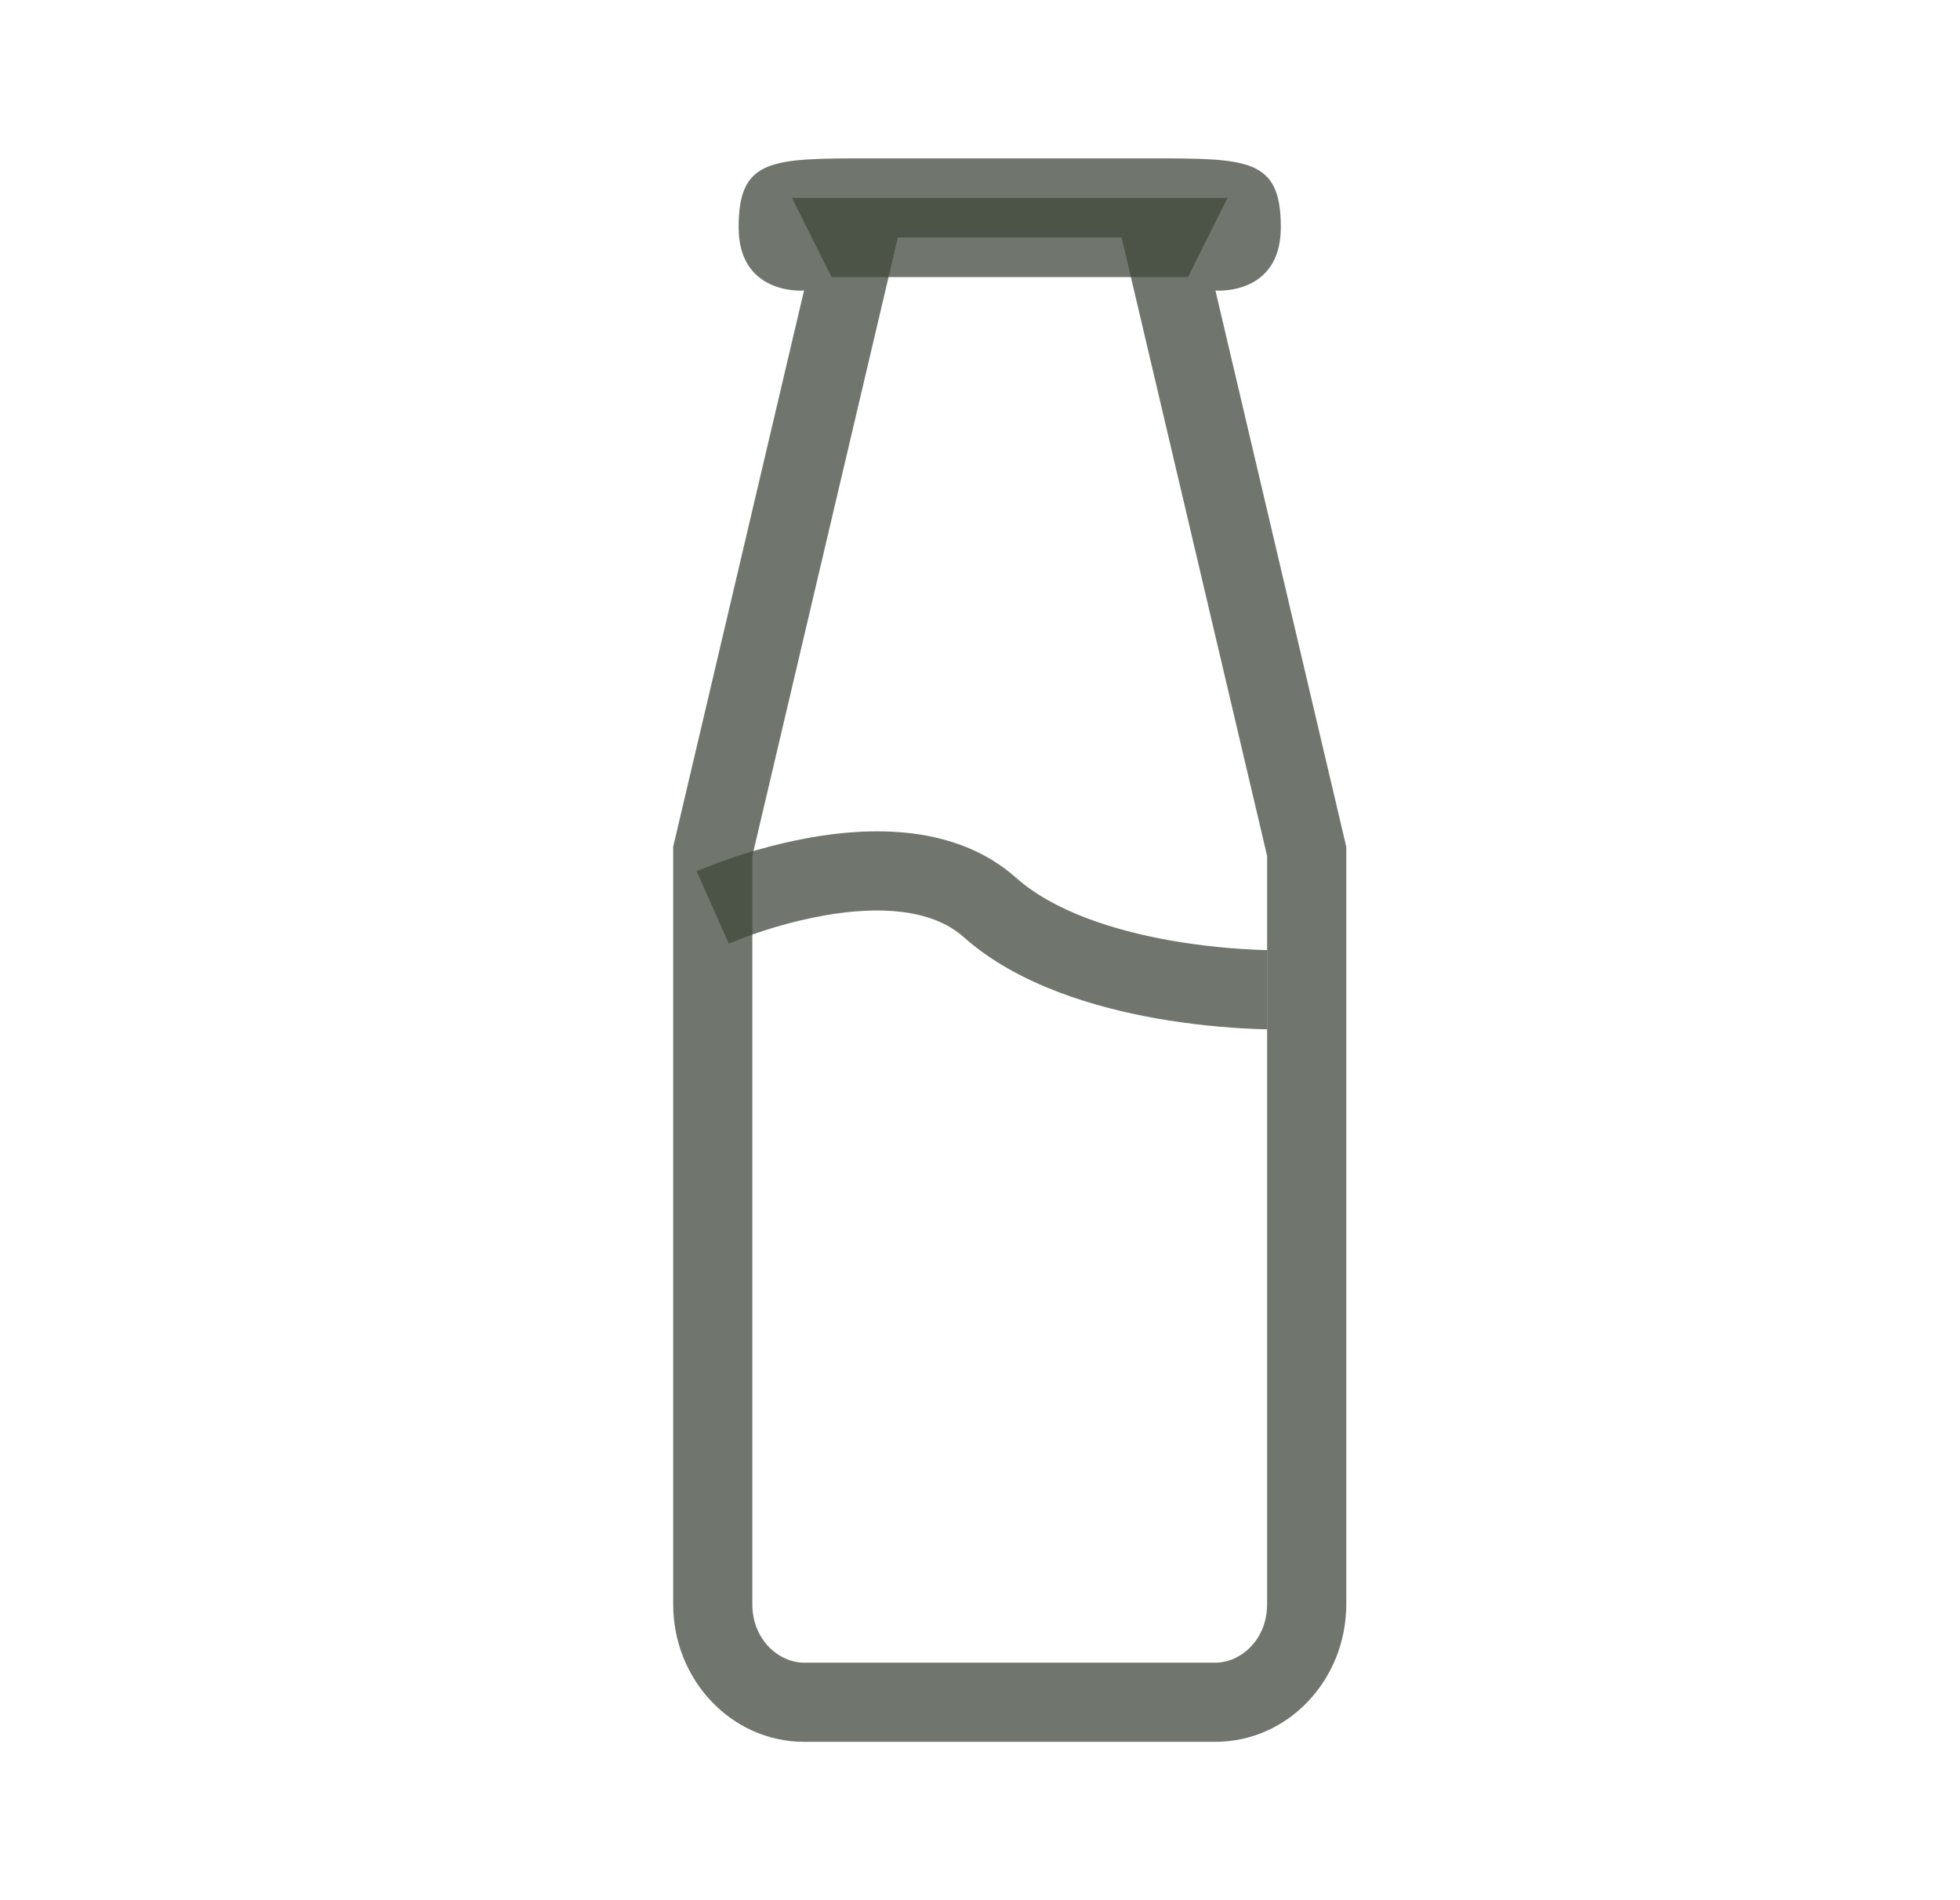
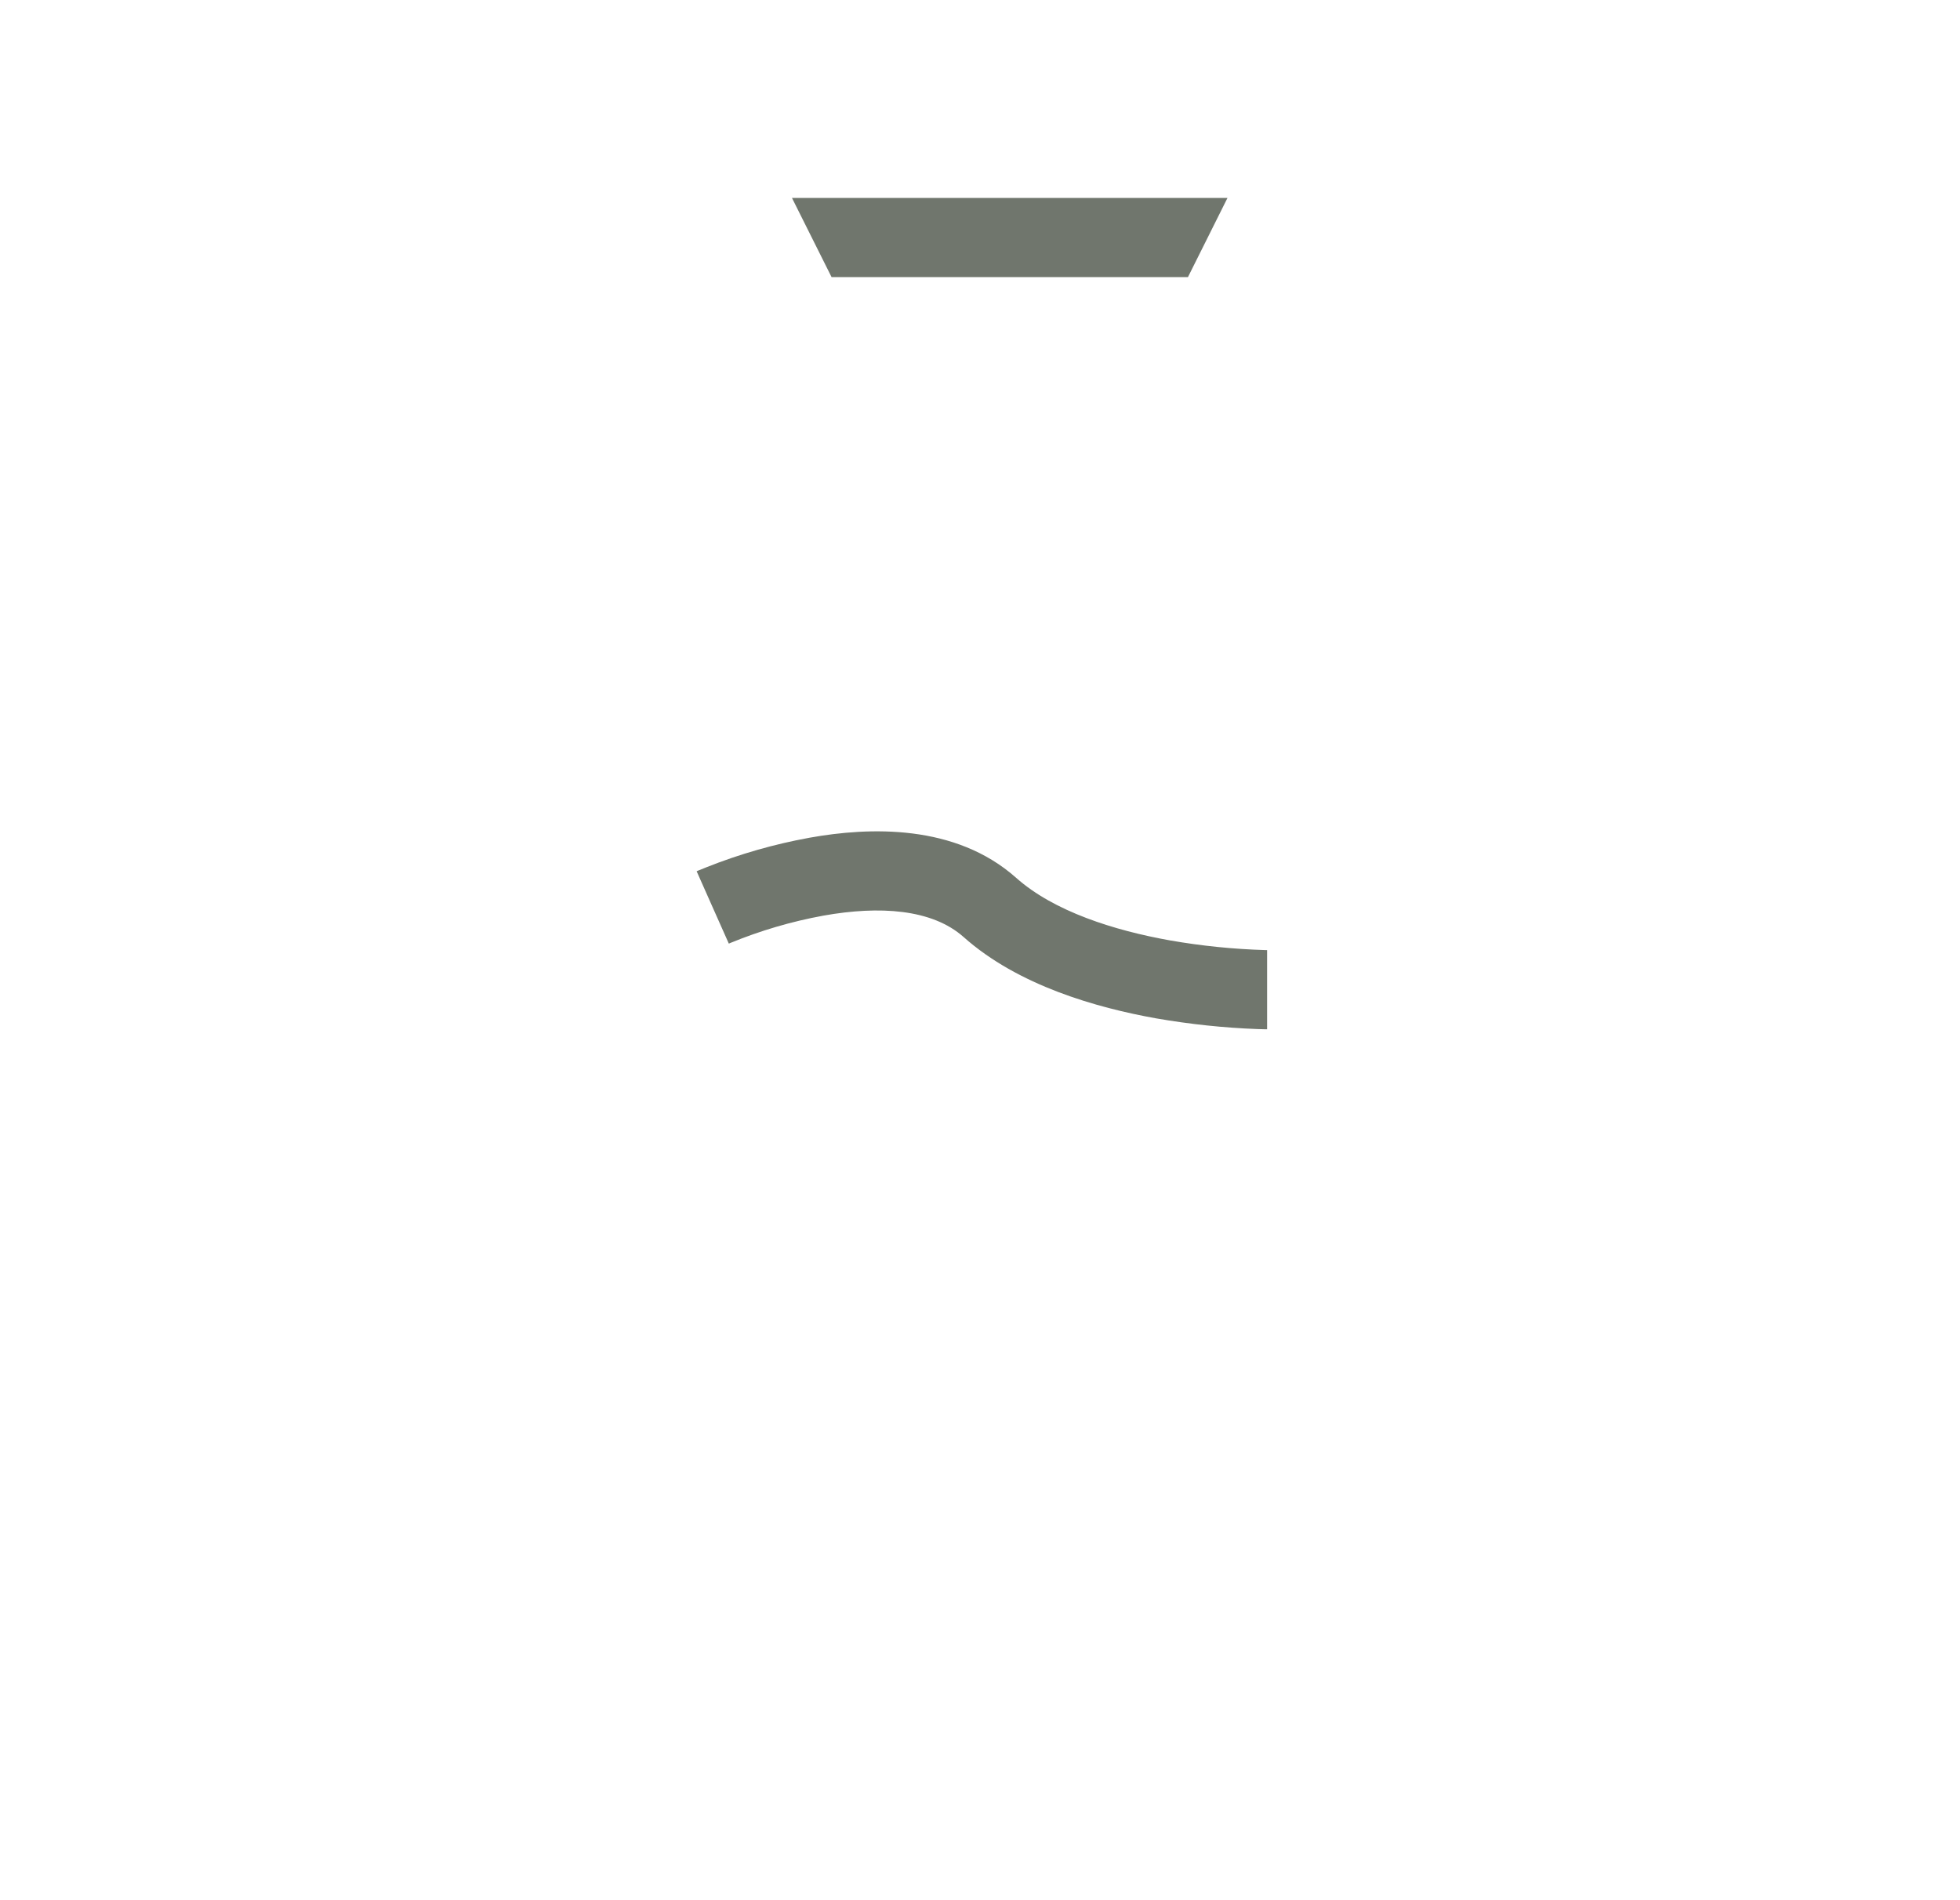
<svg xmlns="http://www.w3.org/2000/svg" width="33" height="32" viewBox="0 0 33 32" fill="none">
-   <path fill-rule="evenodd" clip-rule="evenodd" d="M15.117 4L12.667 14.415V27.015C12.667 27.623 13.121 28 13.538 28H20.463C20.881 28 21.334 27.623 21.334 27.015V14.415L18.884 4H15.117ZM13.537 4.893C13.537 4.893 13.184 4.923 12.877 4.737C12.643 4.596 12.436 4.329 12.436 3.826C12.436 2.667 12.987 2.667 14.639 2.667H19.362C21.015 2.667 21.565 2.667 21.565 3.826C21.565 4.329 21.359 4.596 21.124 4.738C20.817 4.923 20.464 4.893 20.464 4.893L22.667 14.261V27.014C22.667 28.296 21.681 29.333 20.463 29.333H13.538C12.321 29.333 11.334 28.295 11.334 27.015V14.261L13.537 4.893Z" fill="#40483D" fill-opacity="0.75" />
  <path fill-rule="evenodd" clip-rule="evenodd" d="M12.271 15.891L12 15.282C11.729 14.673 11.729 14.672 11.729 14.672H11.731L11.734 14.671L11.743 14.666L11.775 14.653L11.889 14.607C12.453 14.382 13.037 14.215 13.633 14.107C14.639 13.927 16.087 13.873 17.11 14.784C17.745 15.349 18.758 15.669 19.7 15.837C20.232 15.93 20.769 15.984 21.308 16H21.334V17.333H21.288L21.176 17.33C20.603 17.309 20.032 17.248 19.467 17.15C18.465 16.971 17.144 16.599 16.224 15.78C15.691 15.306 14.805 15.252 13.867 15.419C13.328 15.517 12.802 15.672 12.296 15.88L12.275 15.889L12.271 15.891Z" fill="#40483D" fill-opacity="0.75" />
  <path d="M13.334 3.333H20.667L20.001 4.667H14.001L13.334 3.333Z" fill="#40483D" fill-opacity="0.75" />
</svg>